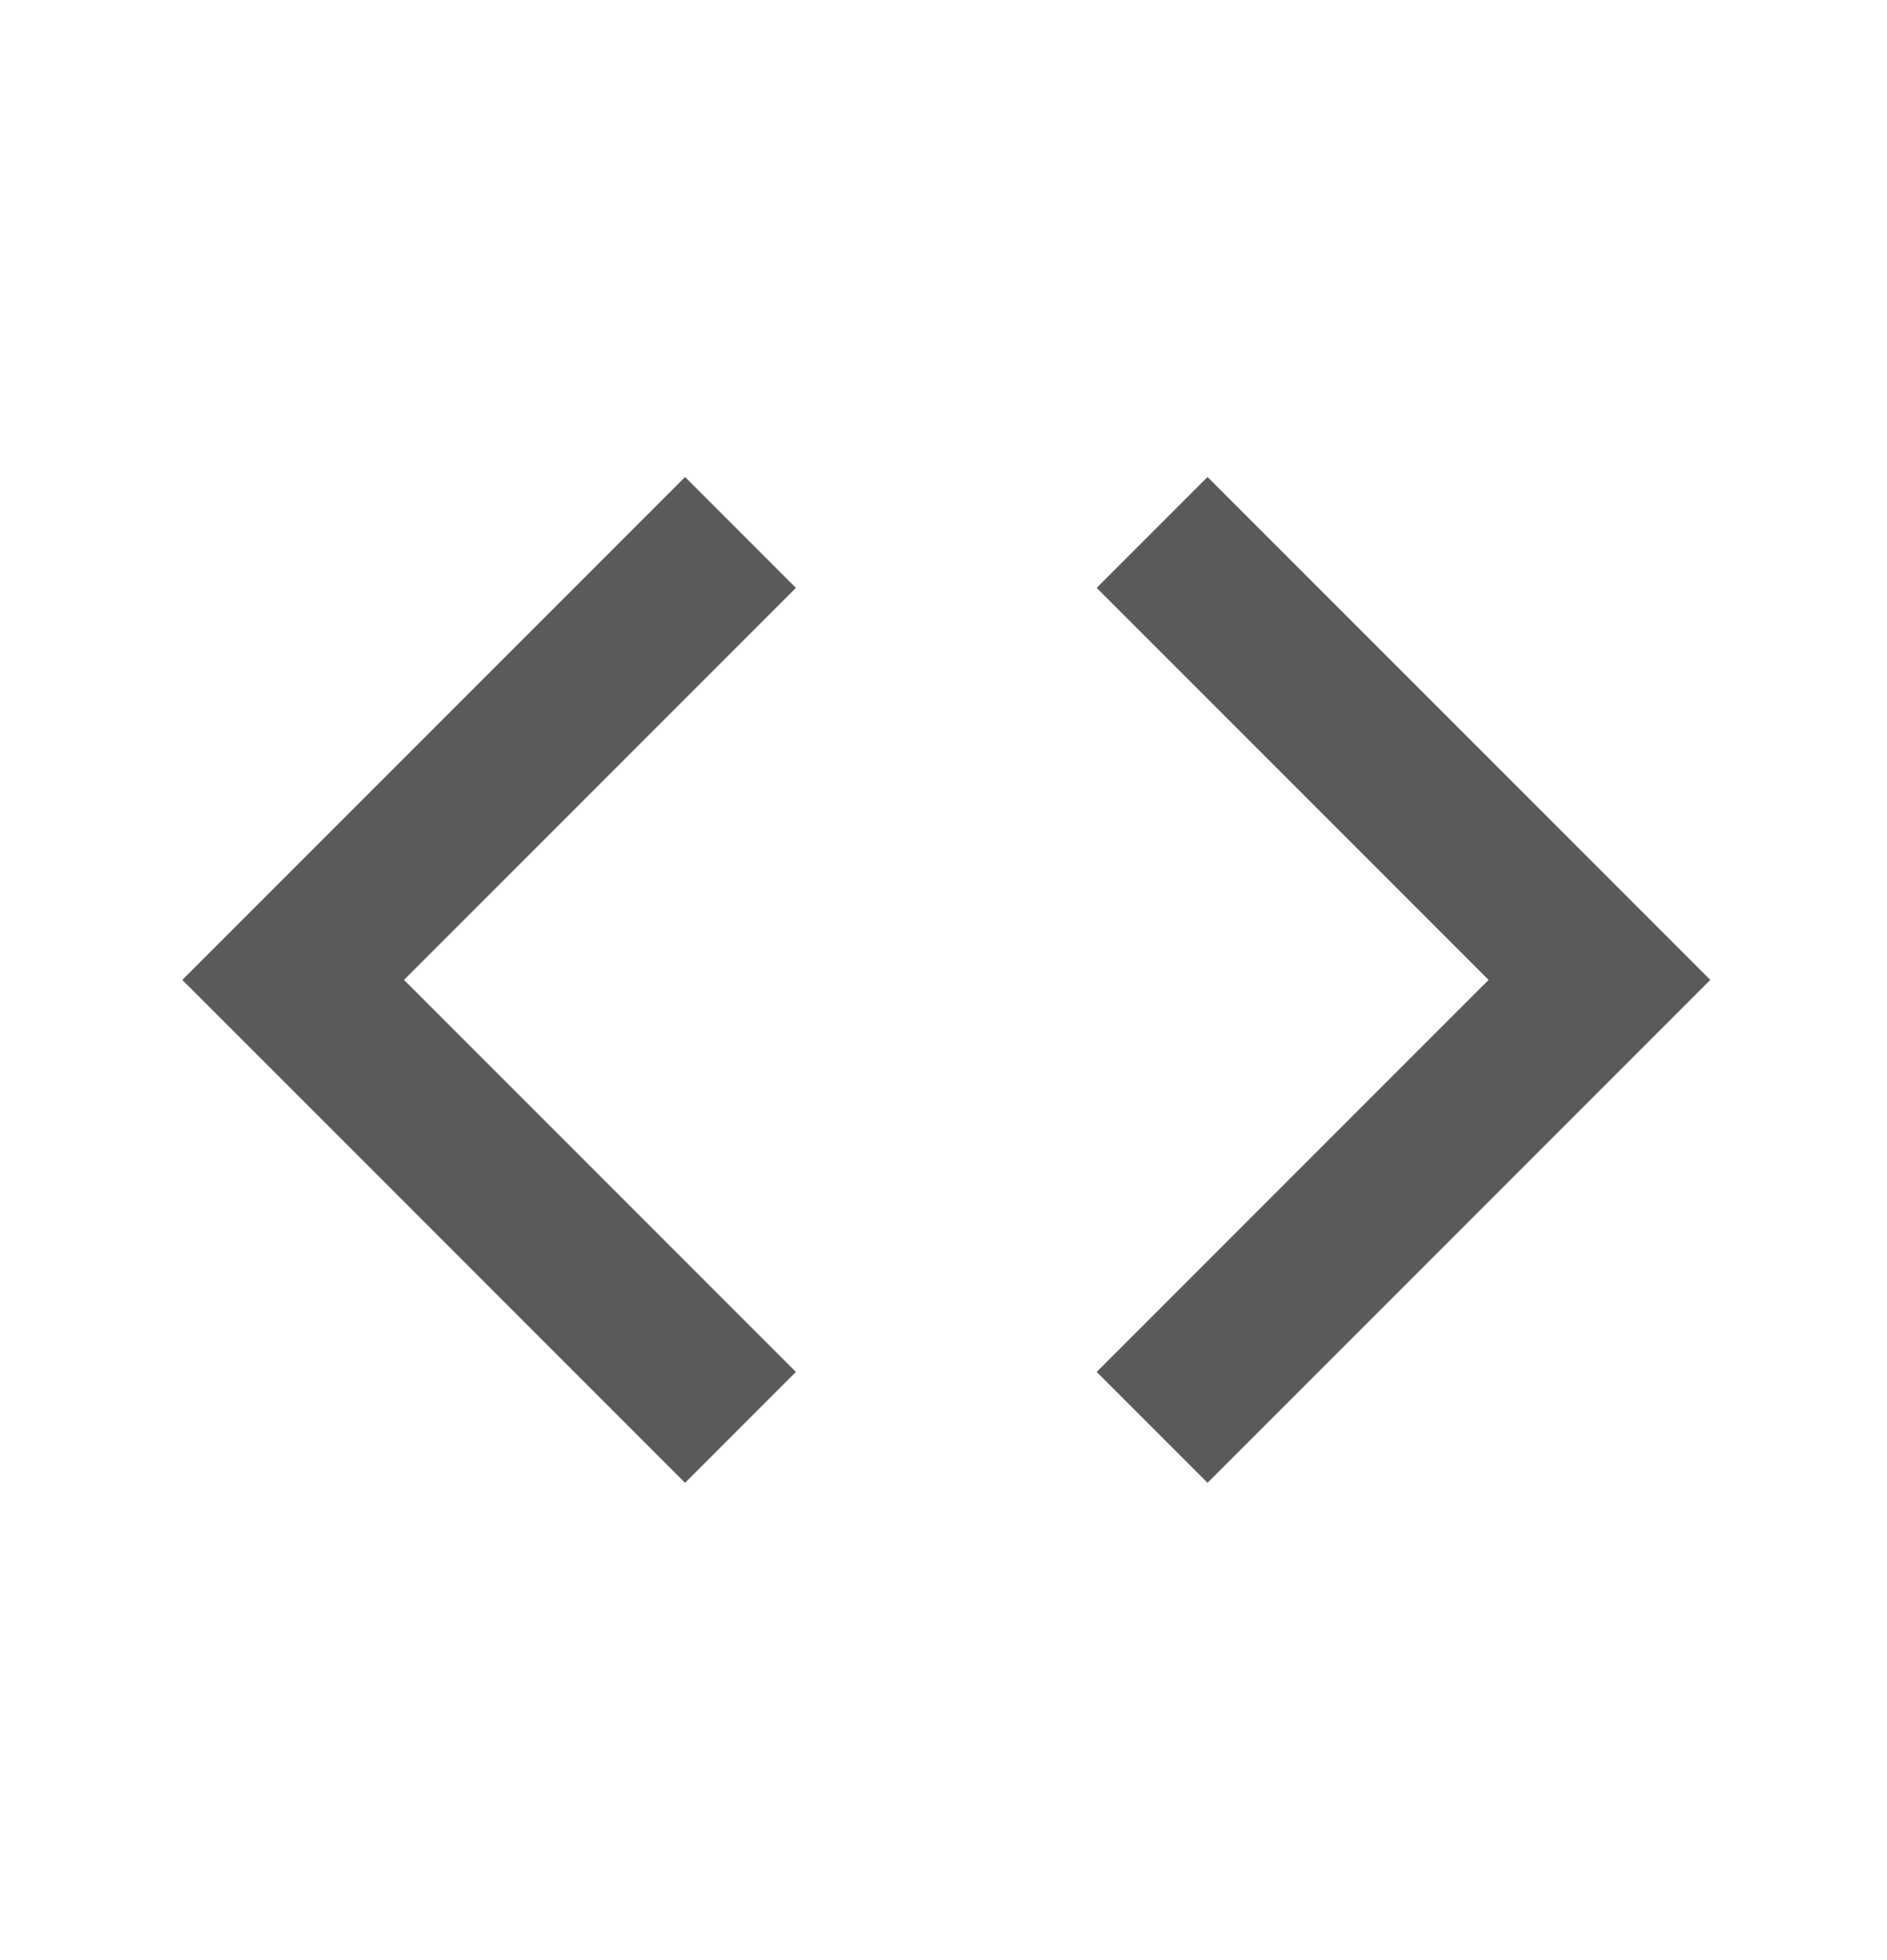
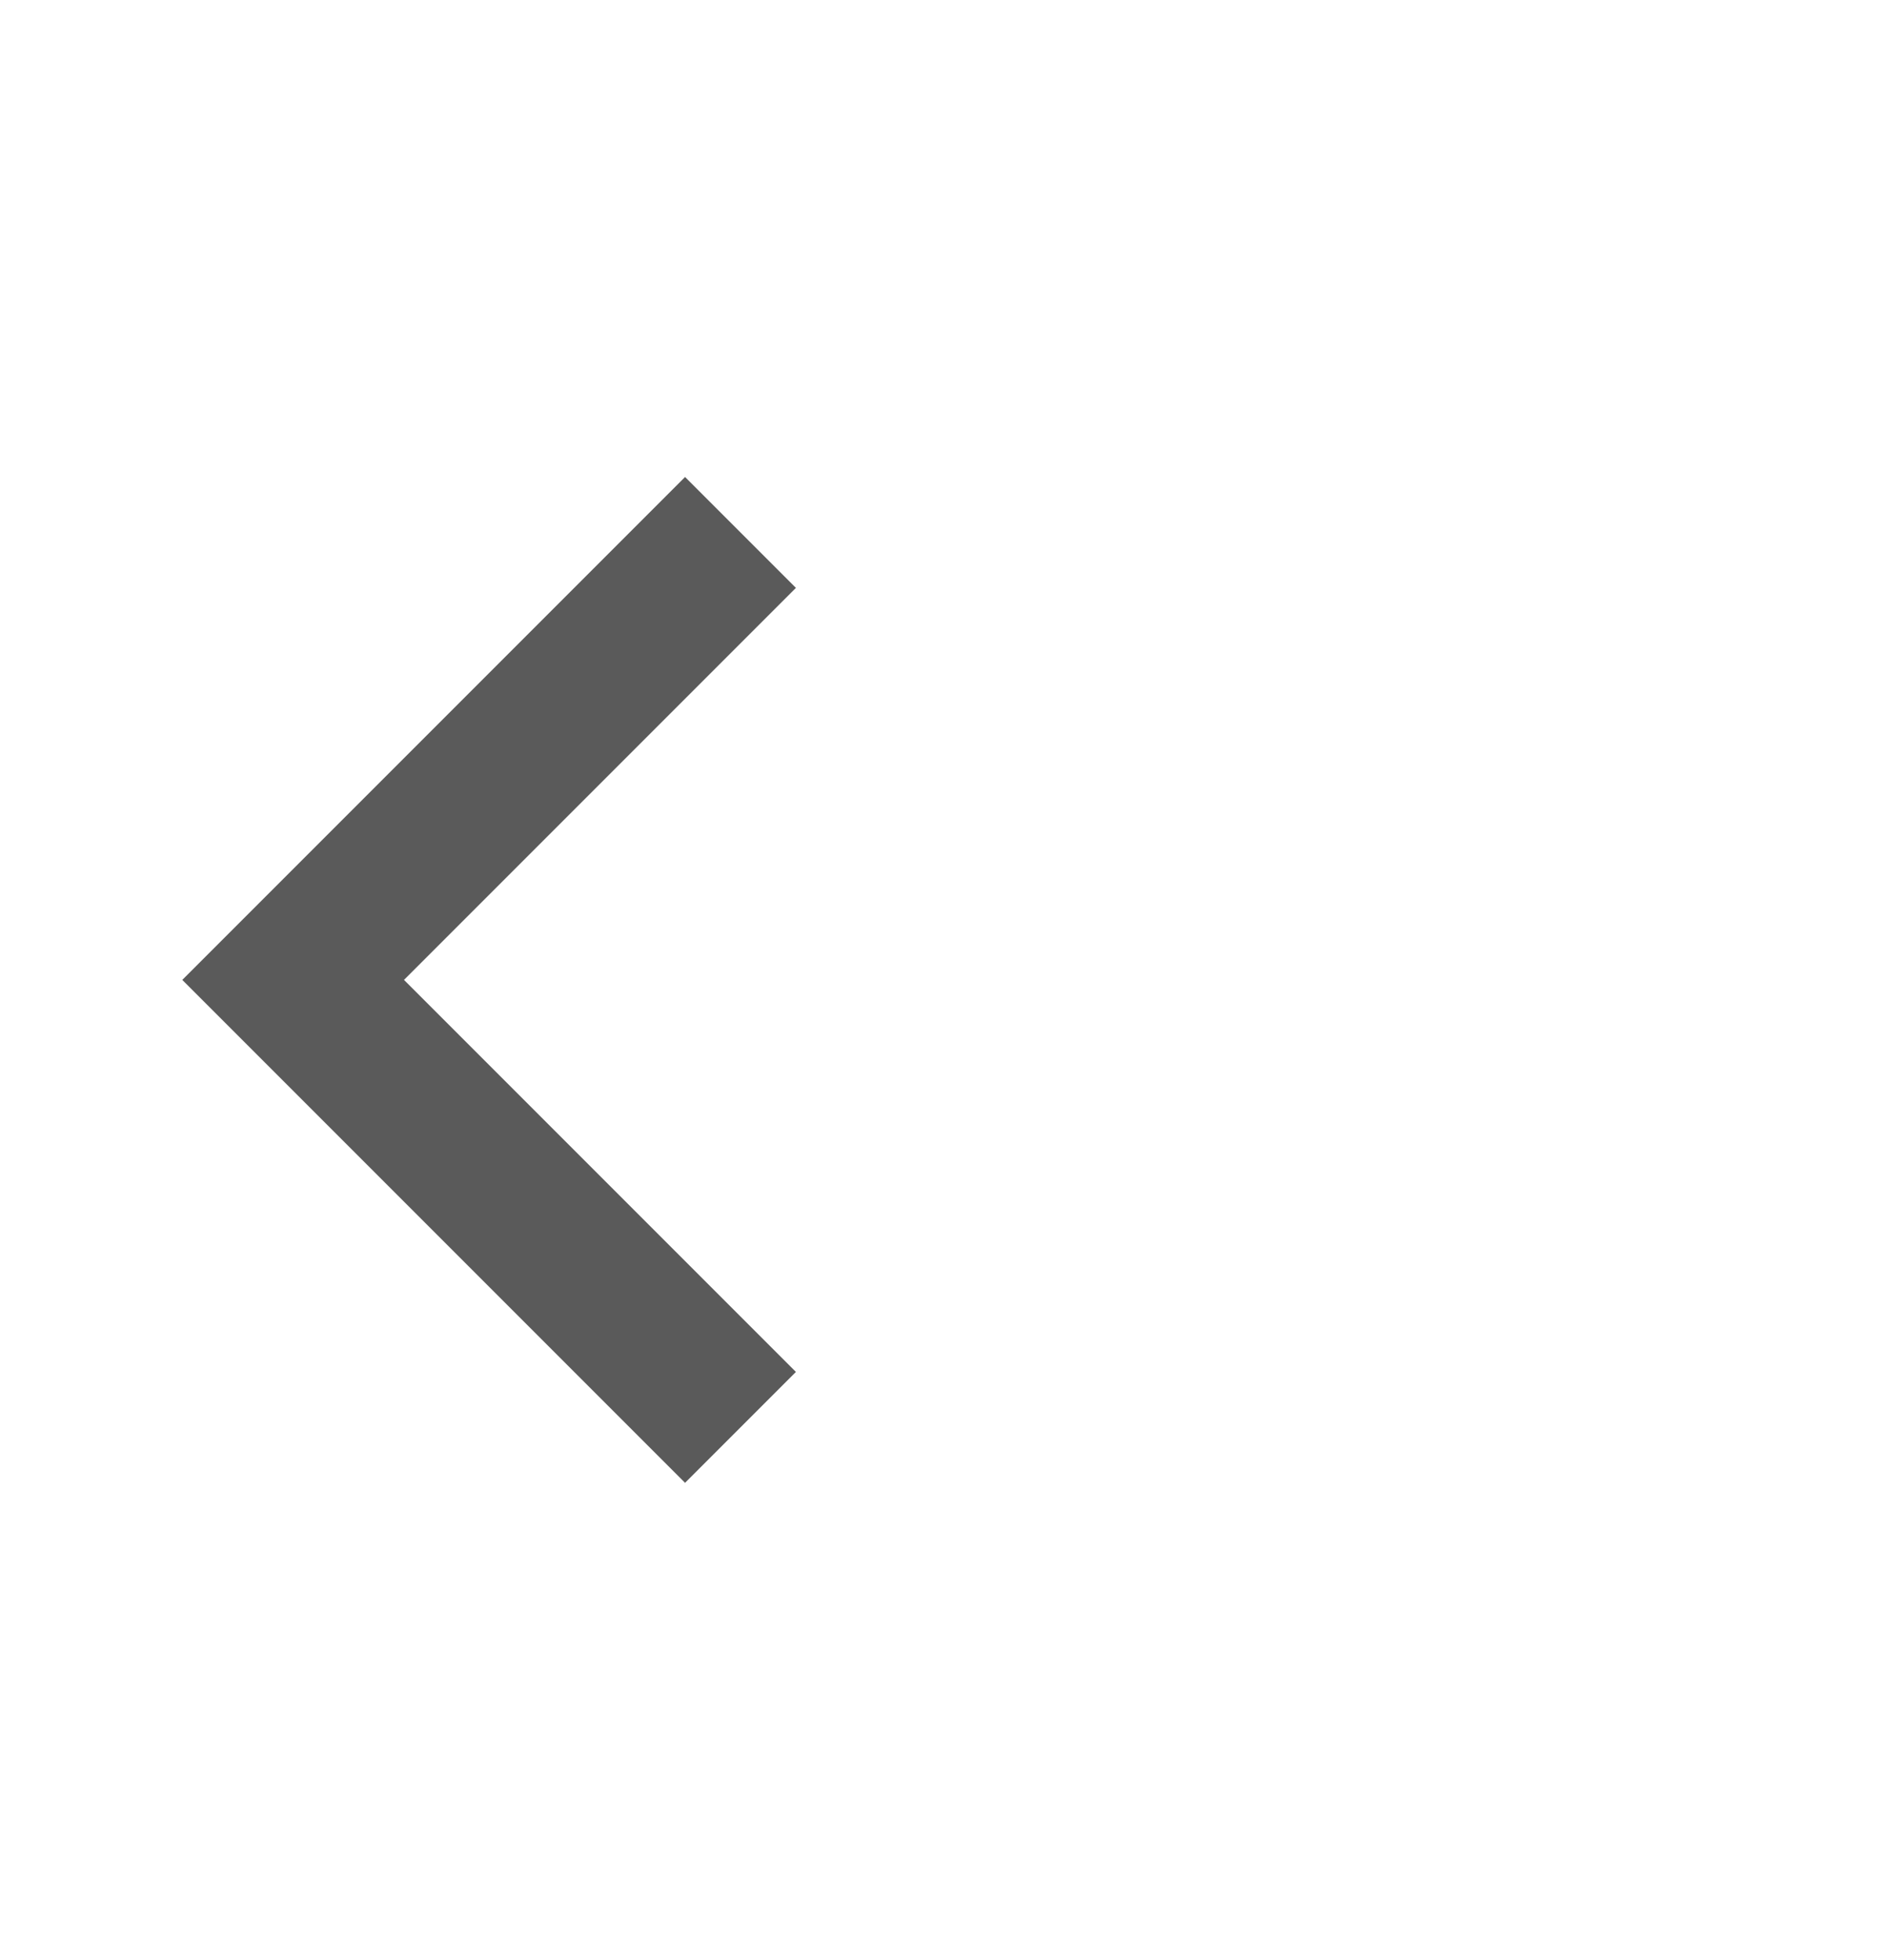
<svg xmlns="http://www.w3.org/2000/svg" width="26" height="27" viewBox="0 0 26 27" fill="none">
  <path d="M9.439 8.098L4.039 13.498L9.439 18.898" stroke="#5A5A5A" stroke-width="2.16" stroke-miterlimit="10" stroke-linecap="square" />
-   <path d="M16.638 8.098L22.038 13.498L16.638 18.898" stroke="#5A5A5A" stroke-width="2.16" stroke-miterlimit="10" stroke-linecap="square" />
</svg>